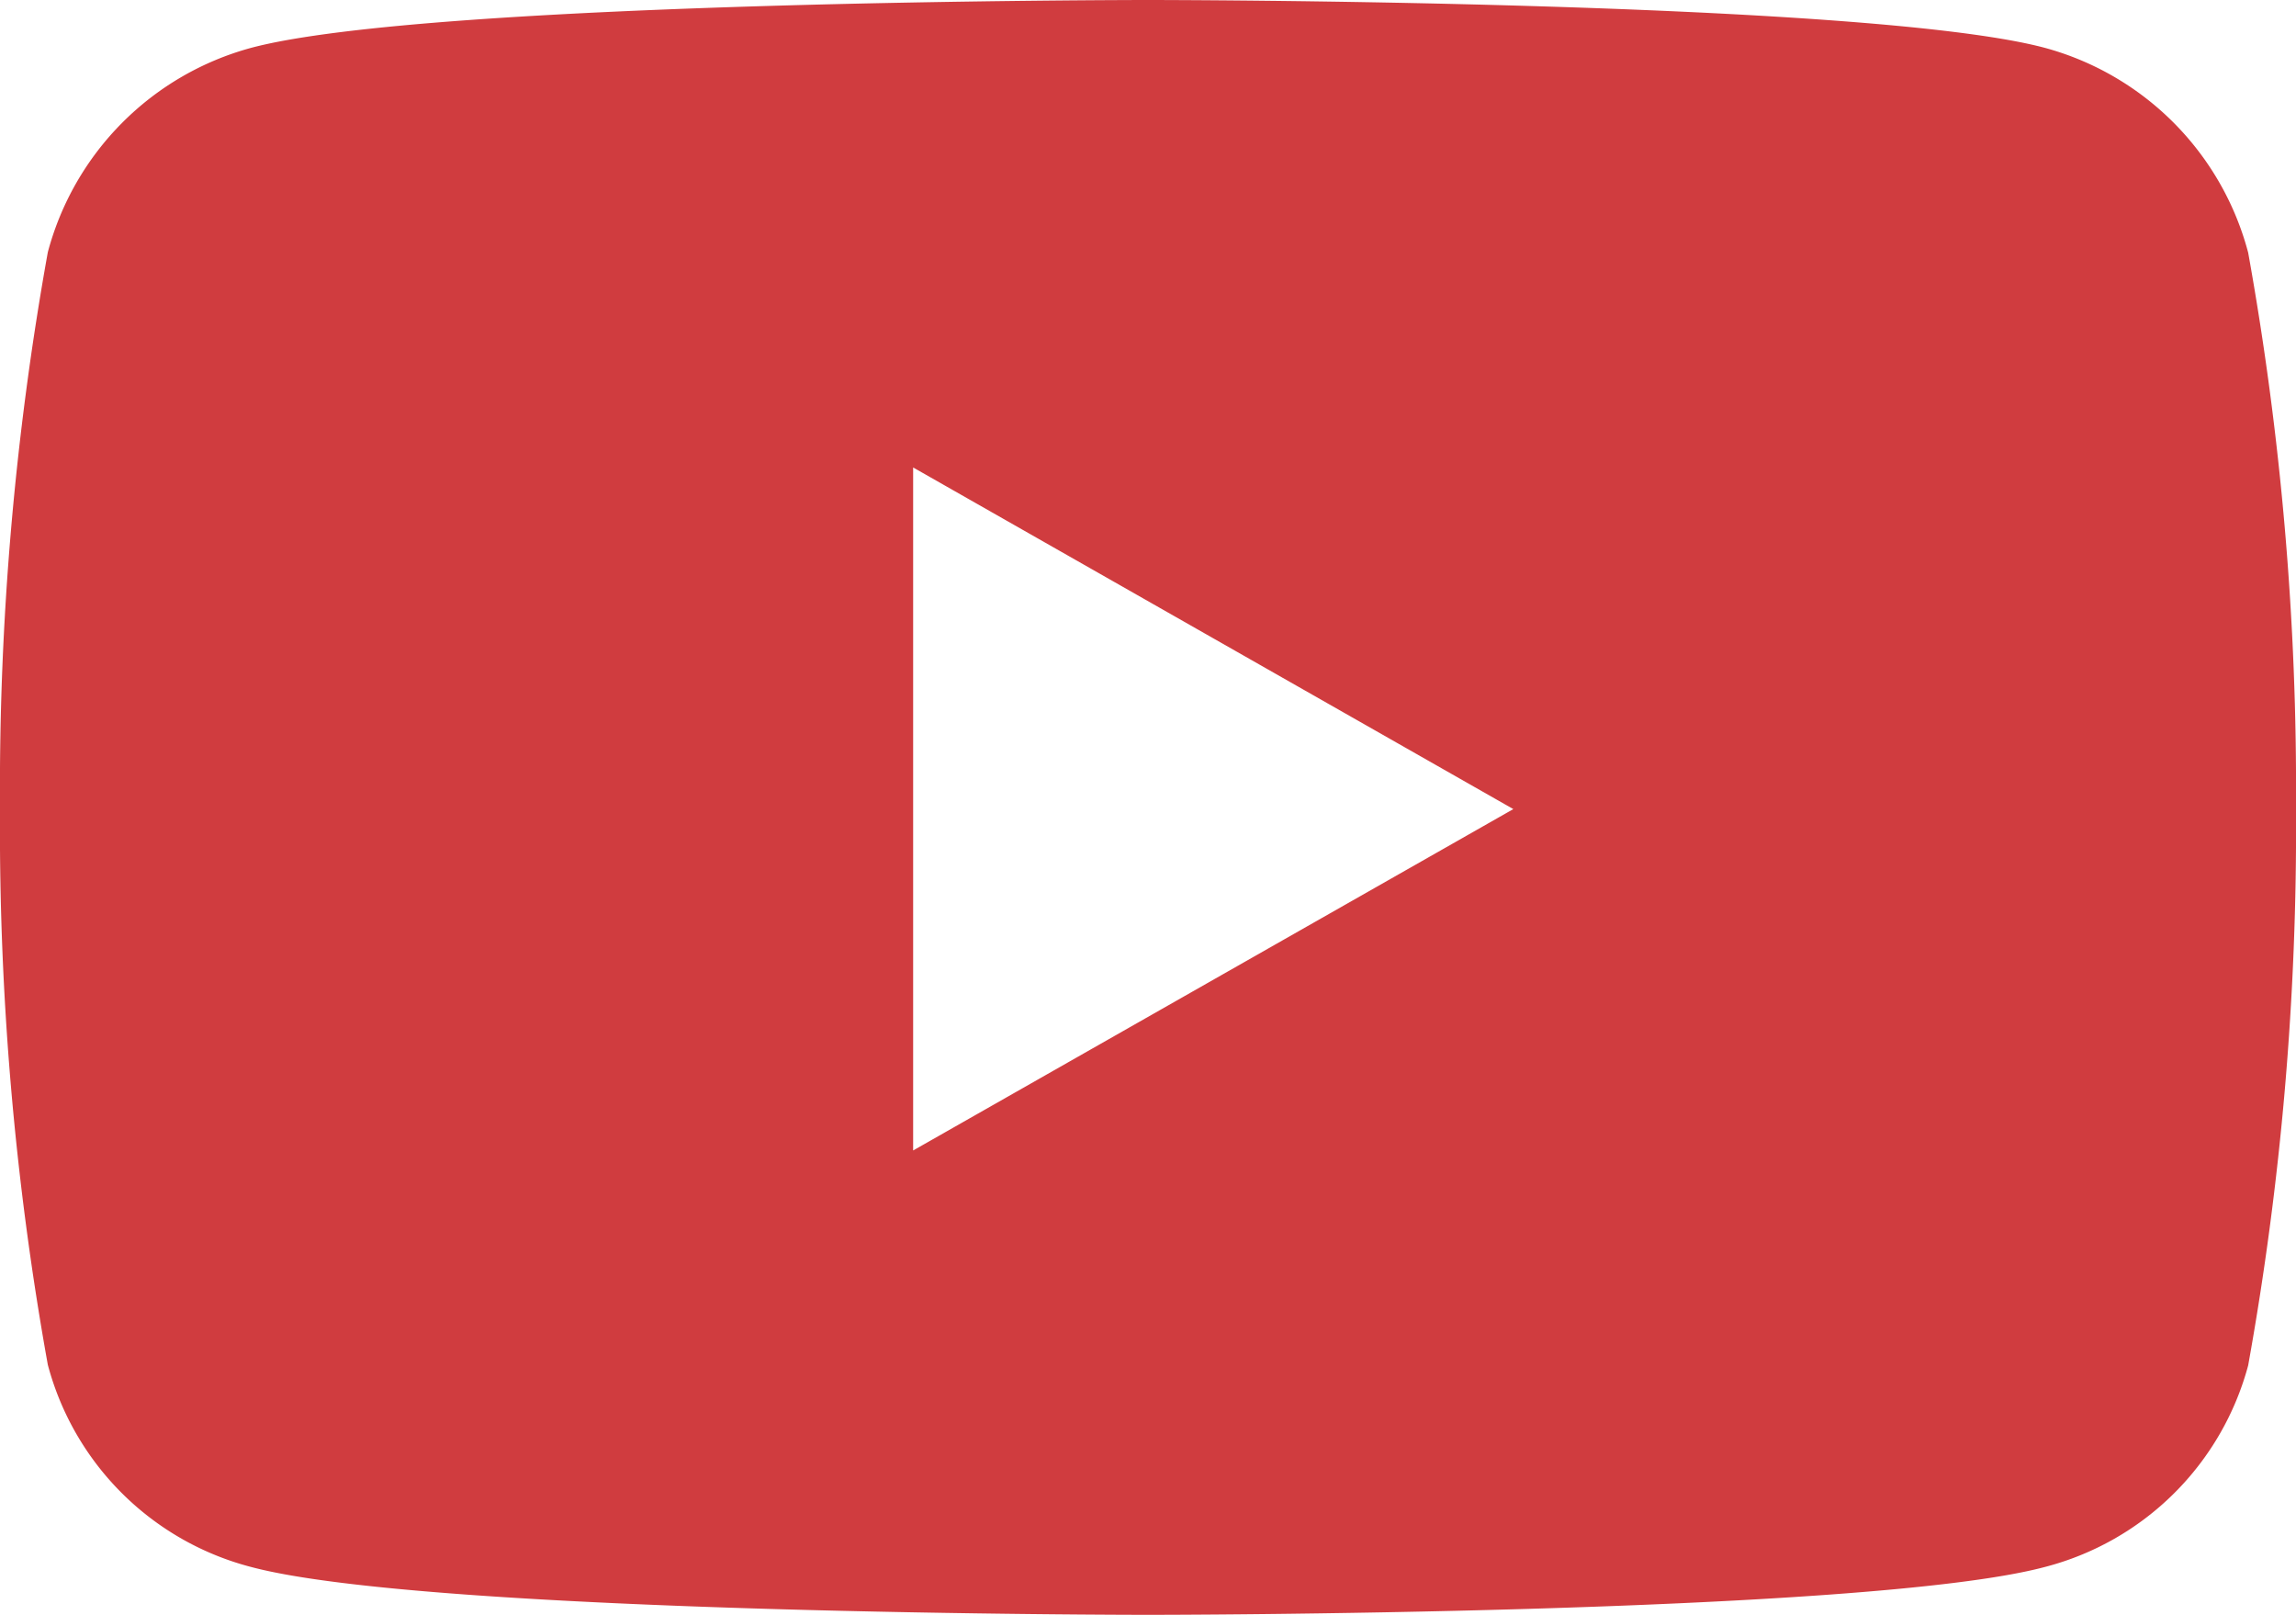
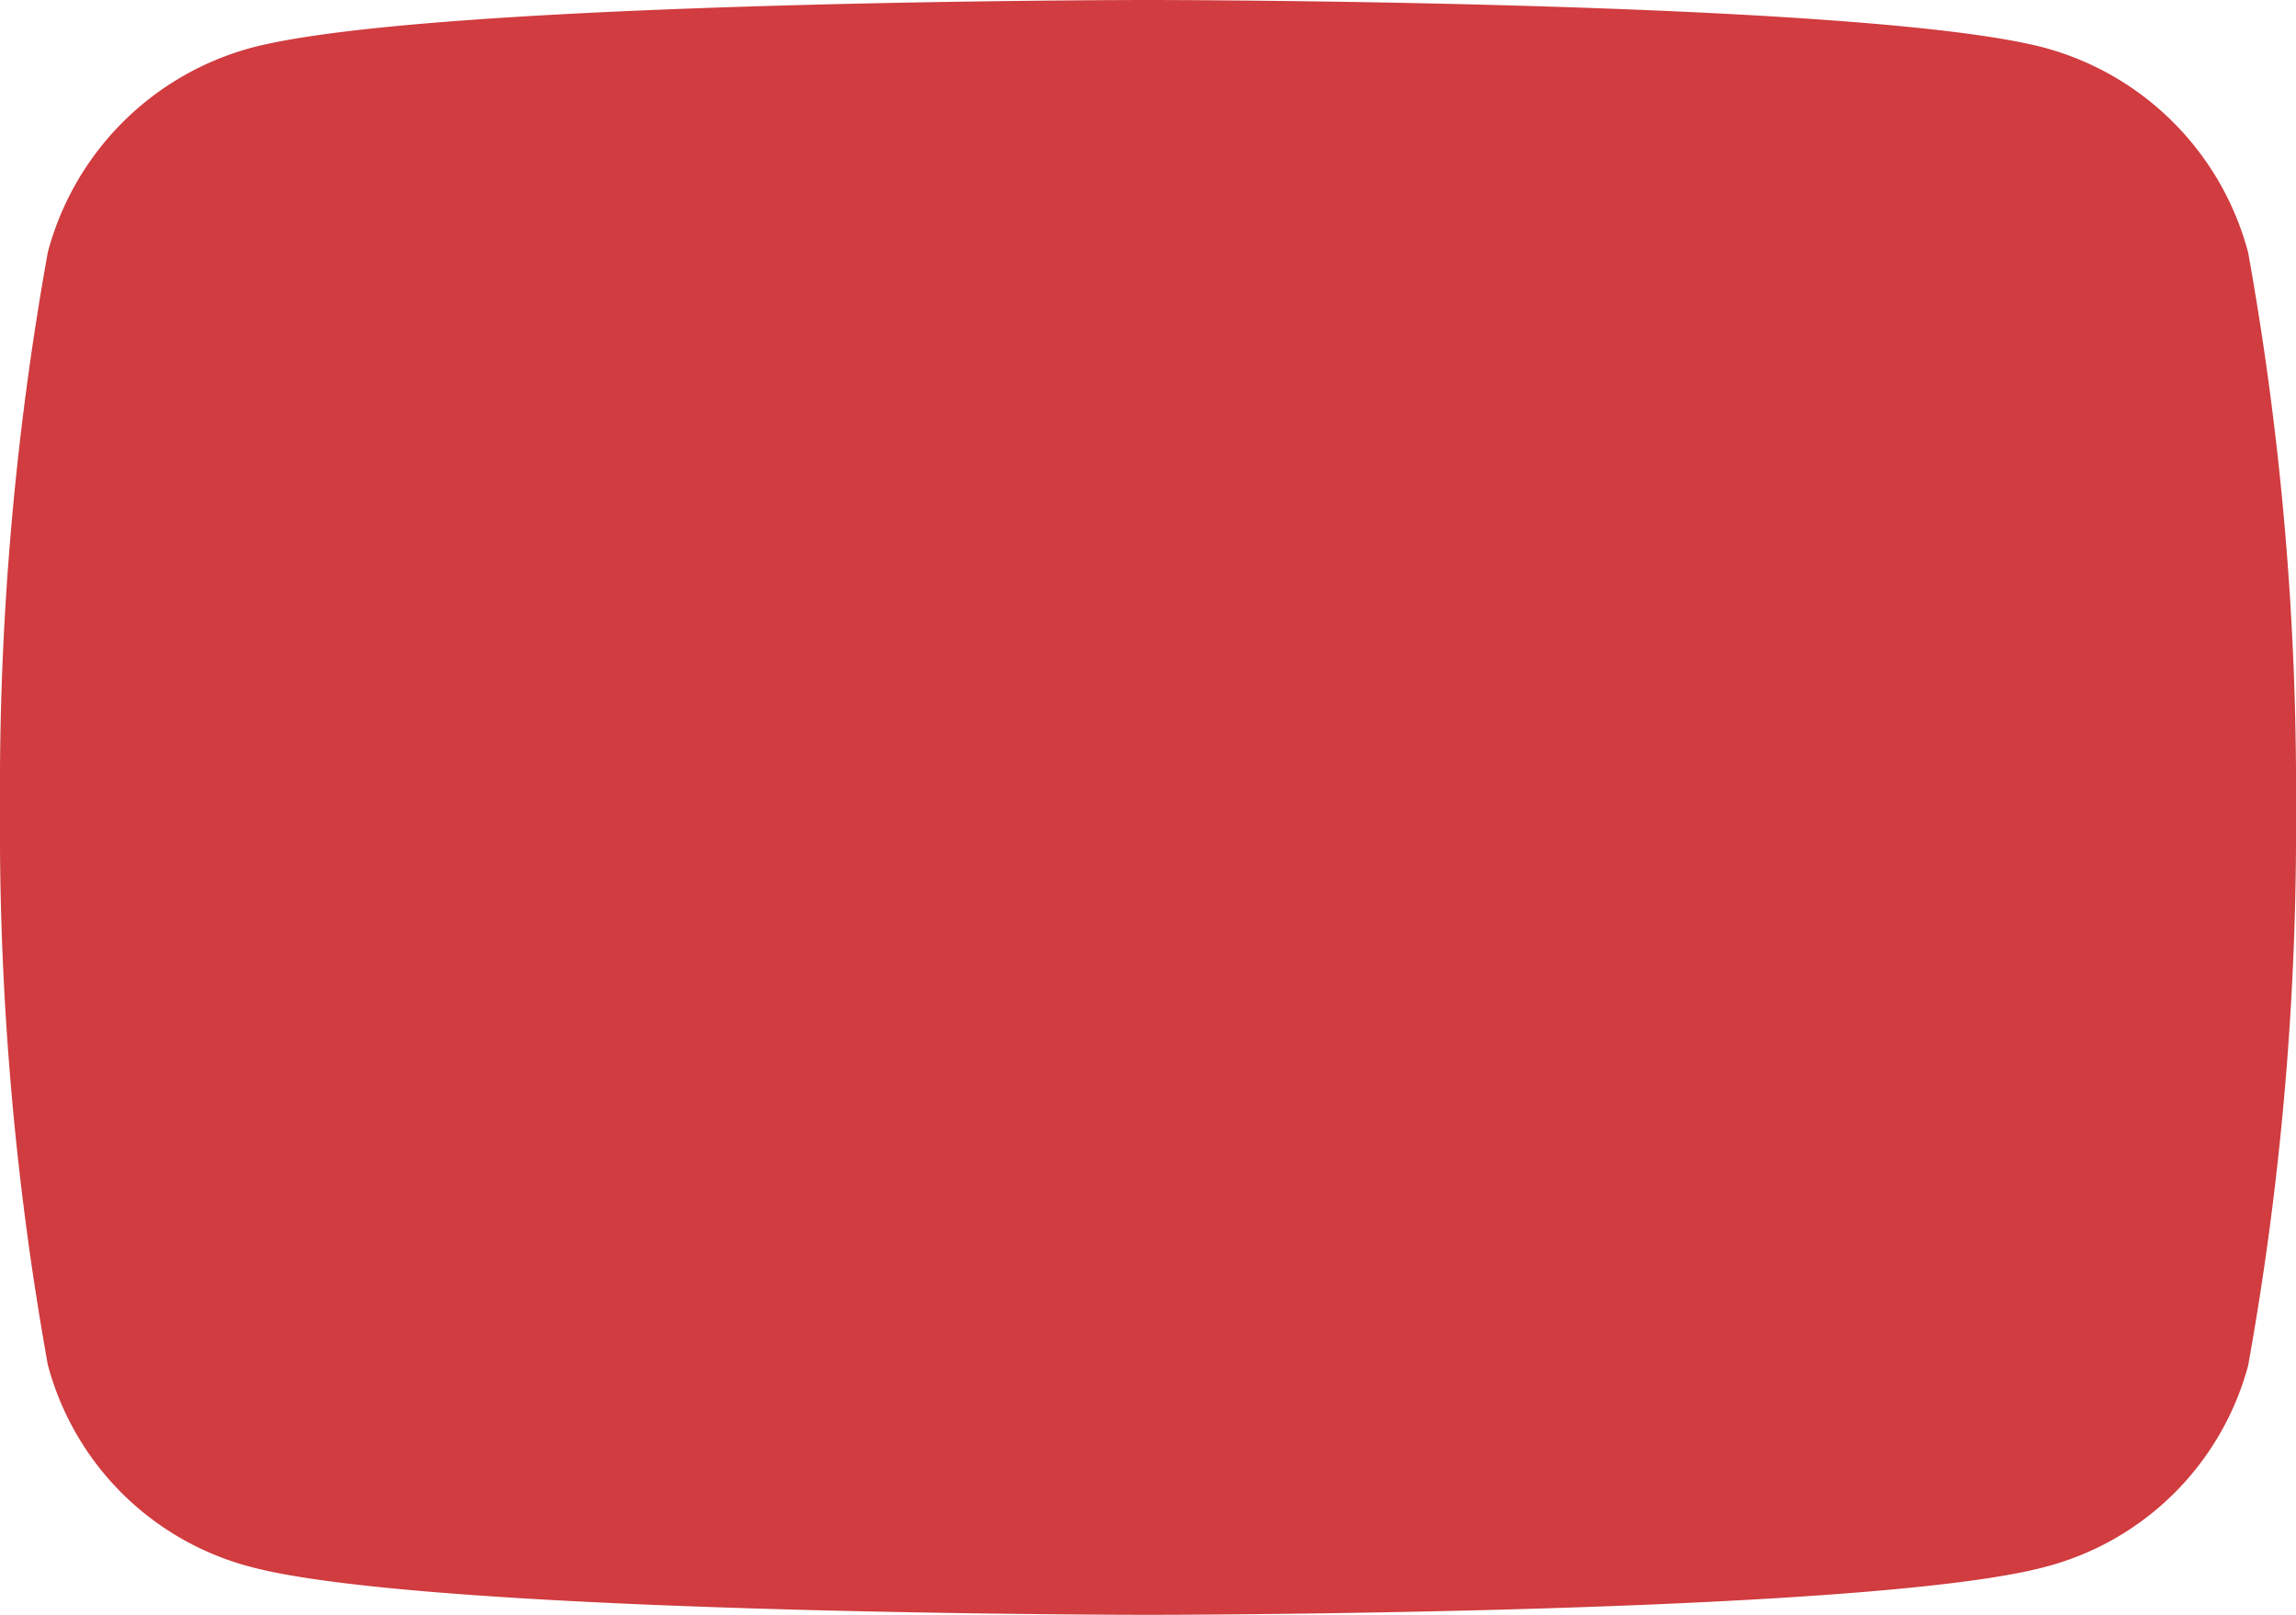
<svg xmlns="http://www.w3.org/2000/svg" width="19.2" height="13.5" viewBox="0 0 19.2 13.5">
-   <path id="Youtube" d="M9.2-11.388A2.413,2.413,0,0,0,7.5-13.1C6-13.5,0-13.5,0-13.5s-6,0-7.5.4a2.413,2.413,0,0,0-1.7,1.708,25.308,25.308,0,0,0-.4,4.651,25.308,25.308,0,0,0,.4,4.651A2.377,2.377,0,0,0-7.5-.4C-6,0,0,0,0,0S6,0,7.5-.4A2.377,2.377,0,0,0,9.2-2.085a25.308,25.308,0,0,0,.4-4.651A25.308,25.308,0,0,0,9.2-11.388ZM-1.964-3.882v-5.71L3.055-6.736-1.964-3.882Z" transform="translate(9.6 13.5)" fill="#d03c3f" />
+   <path id="Youtube" d="M9.2-11.388A2.413,2.413,0,0,0,7.5-13.1C6-13.5,0-13.5,0-13.5s-6,0-7.5.4a2.413,2.413,0,0,0-1.7,1.708,25.308,25.308,0,0,0-.4,4.651,25.308,25.308,0,0,0,.4,4.651A2.377,2.377,0,0,0-7.5-.4C-6,0,0,0,0,0S6,0,7.5-.4A2.377,2.377,0,0,0,9.2-2.085a25.308,25.308,0,0,0,.4-4.651A25.308,25.308,0,0,0,9.2-11.388ZM-1.964-3.882v-5.71Z" transform="translate(9.6 13.5)" fill="#d03c3f" />
</svg>